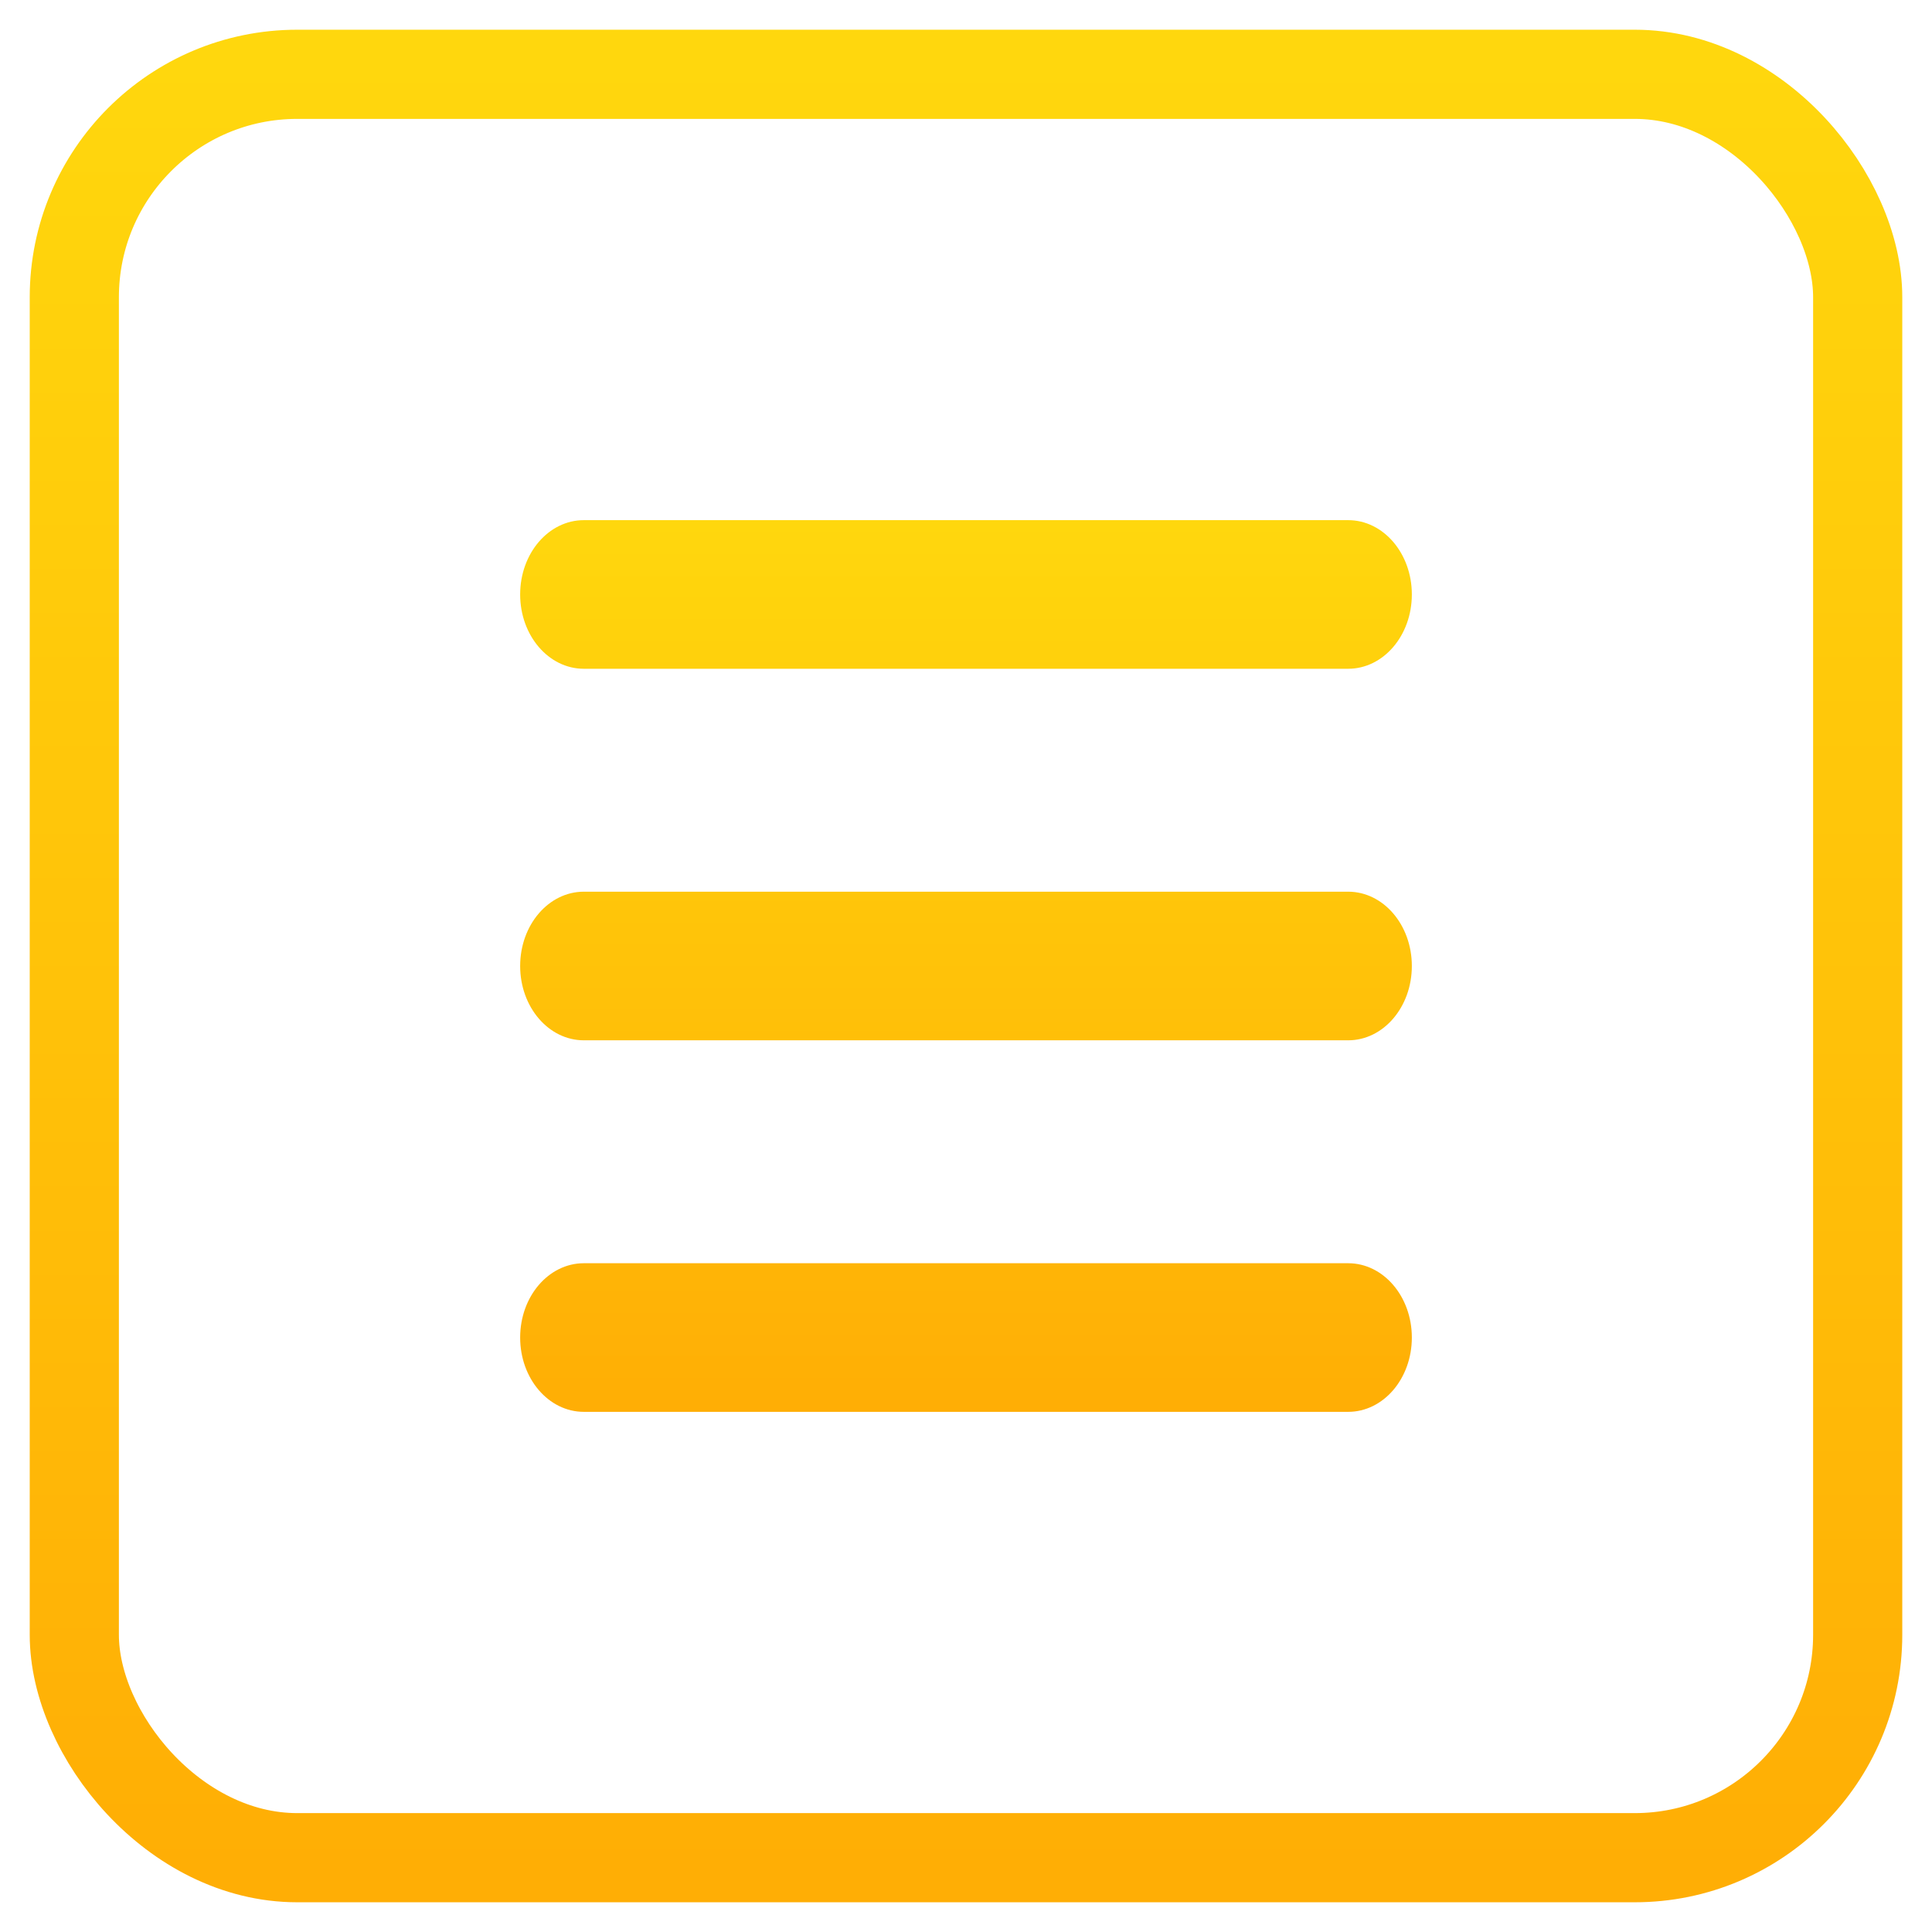
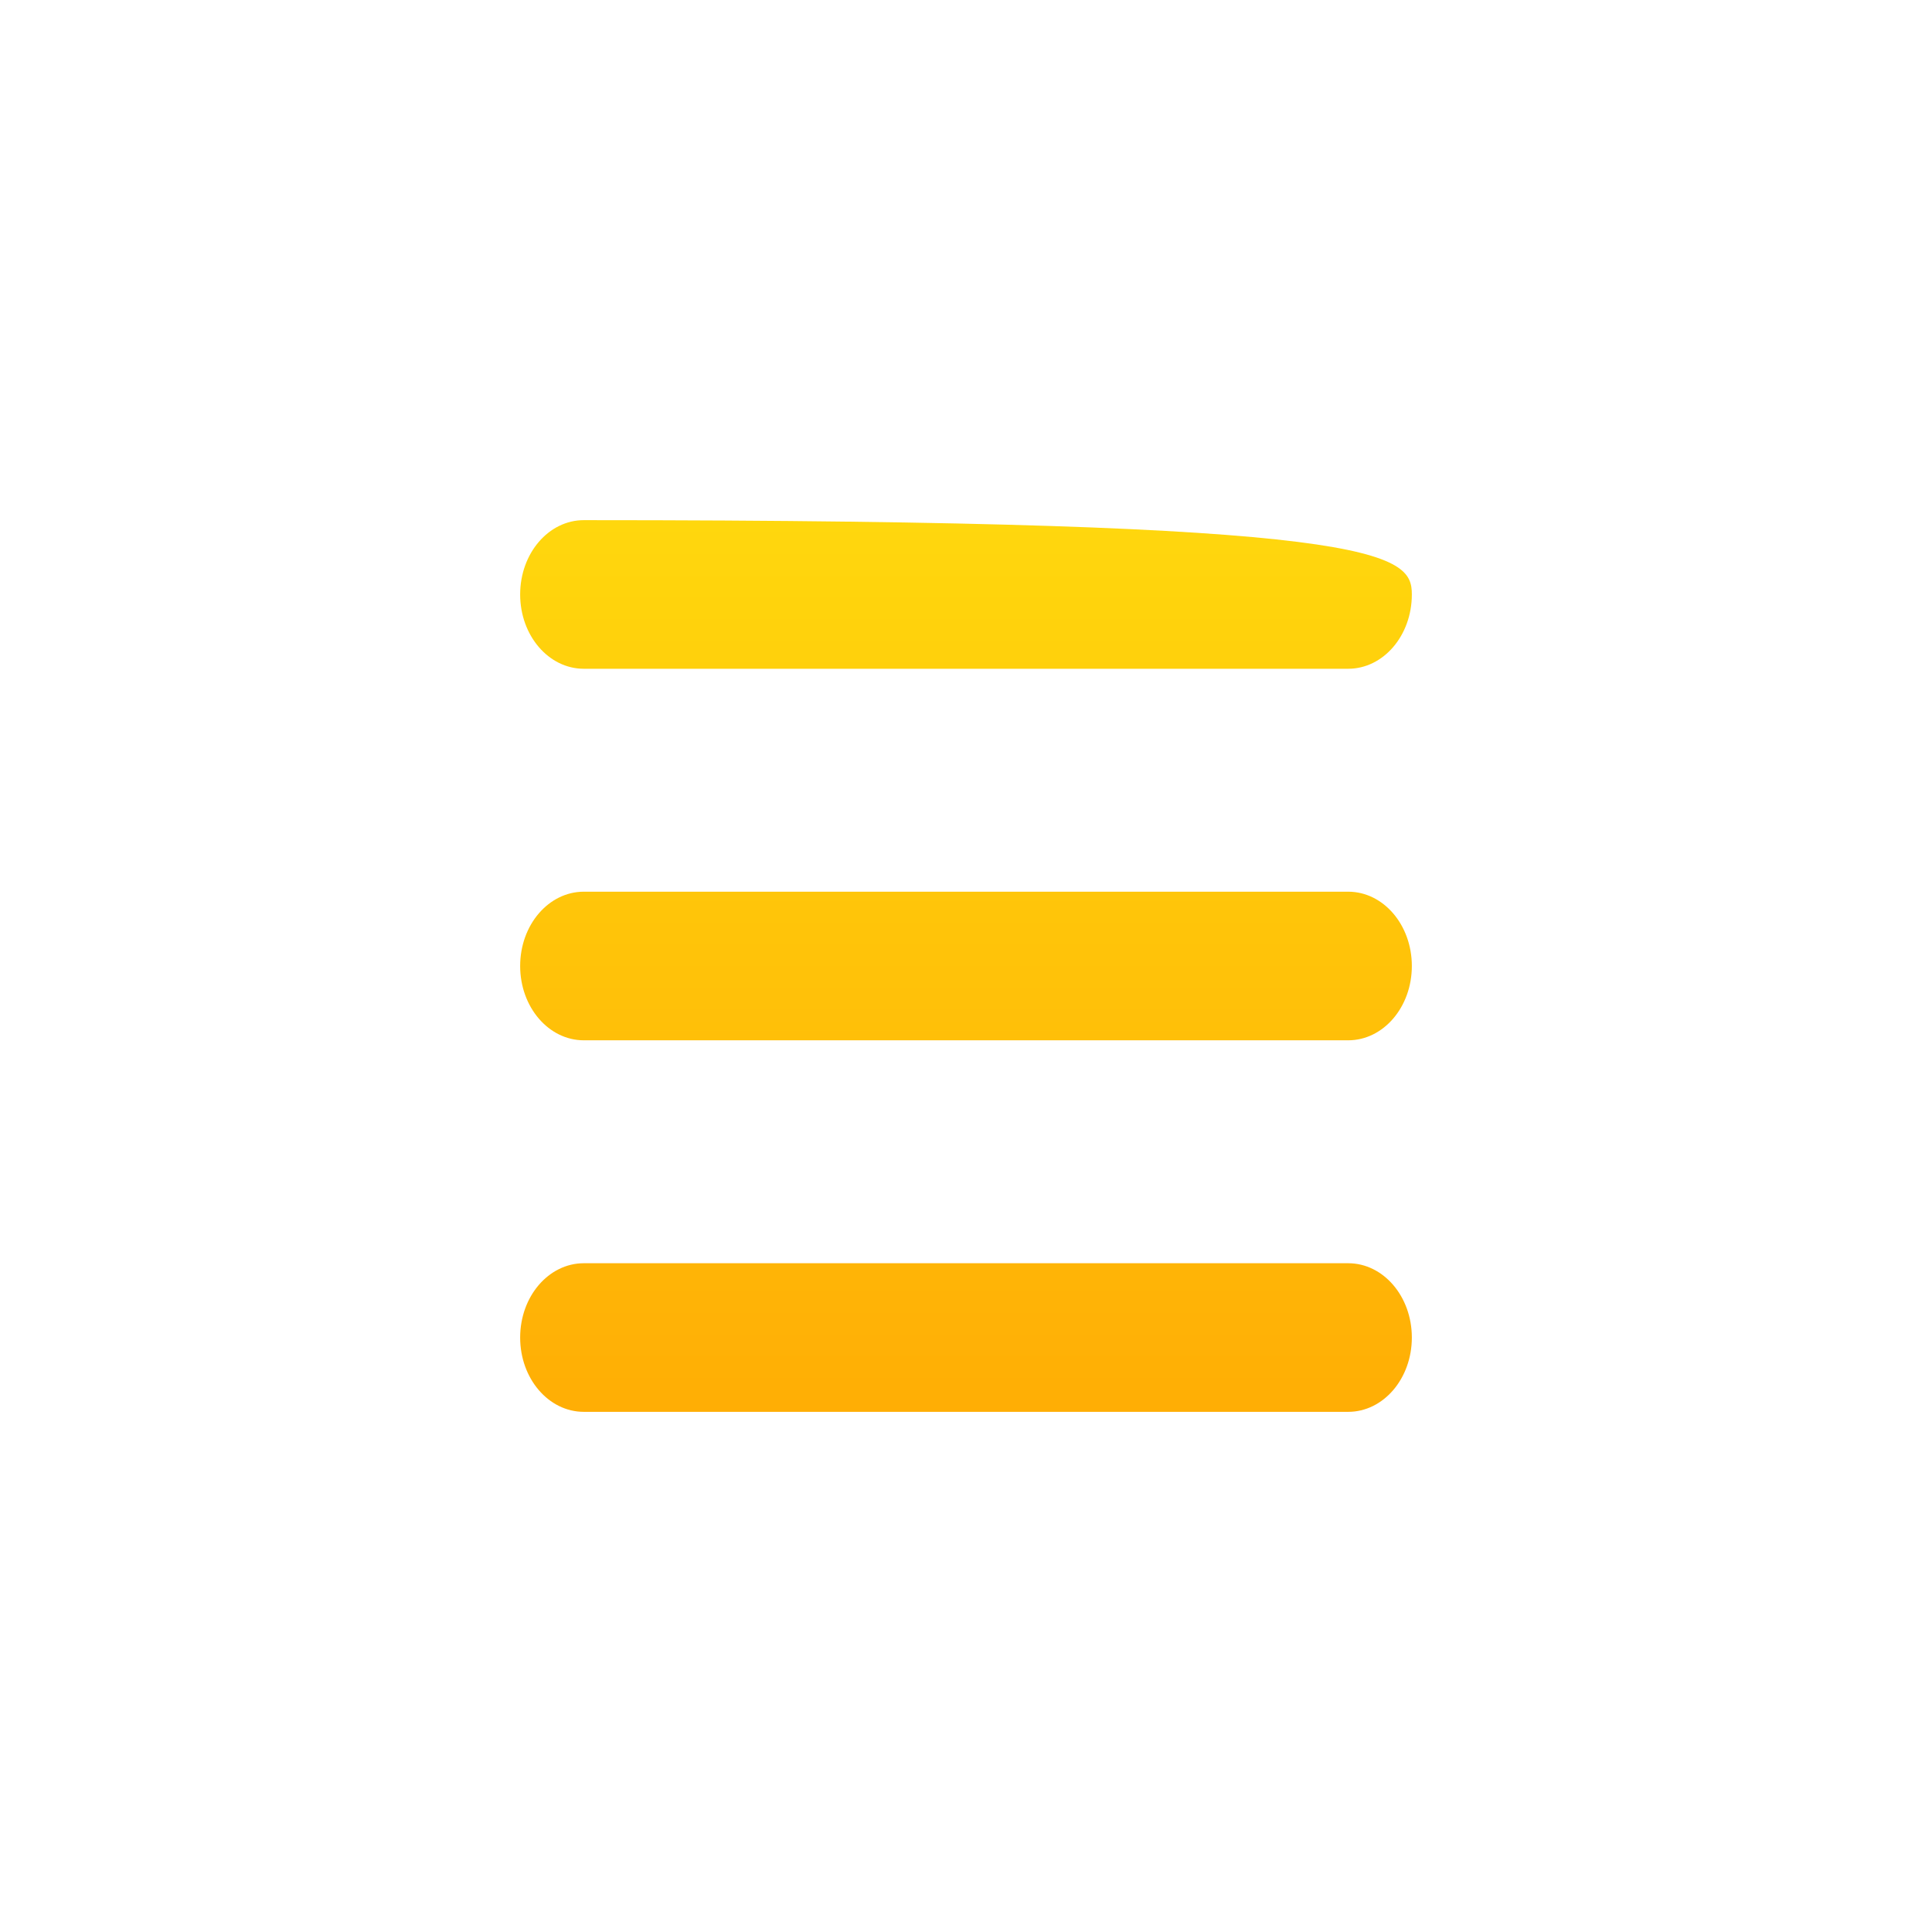
<svg xmlns="http://www.w3.org/2000/svg" width="26px" height="26px" viewBox="0 0 26 26" version="1.1">
  <title>AD9591D2-CB9C-44DB-87CA-DD3C2C7A08FB</title>
  <defs>
    <linearGradient x1="50%" y1="0%" x2="50%" y2="100%" id="linearGradient-1">
      <stop stop-color="#FFD70D" offset="0%" />
      <stop stop-color="#FFAE05" offset="100%" />
    </linearGradient>
  </defs>
  <g id="Promotional" stroke="none" stroke-width="1" fill="none" fill-rule="evenodd">
    <g id="2023-V4-Home-SignedOut-Dark" transform="translate(-1378, -33)">
      <g id="open-menu" transform="translate(1379, 34)">
-         <rect id="Rectangle" stroke="url(#linearGradient-1)" stroke-width="1.2" x="0" y="0" width="24" height="24" rx="3" />
-         <path d="M6,7 C6,6.447 6.383,6 6.857,6 L17.143,6 C17.617,6 18,6.447 18,7 C18,7.553 17.617,8 17.143,8 L6.857,8 C6.383,8 6,7.553 6,7 Z M6,12 C6,11.447 6.383,11 6.857,11 L17.143,11 C17.617,11 18,11.447 18,12 C18,12.553 17.617,13 17.143,13 L6.857,13 C6.383,13 6,12.553 6,12 Z M18,17 C18,17.553 17.617,18 17.143,18 L6.857,18 C6.383,18 6,17.553 6,17 C6,16.447 6.383,16 6.857,16 L17.143,16 C17.617,16 18,16.447 18,17 Z" id="Shape" fill="url(#linearGradient-1)" fill-rule="nonzero" />
+         <path d="M6,7 C6,6.447 6.383,6 6.857,6 C17.617,6 18,6.447 18,7 C18,7.553 17.617,8 17.143,8 L6.857,8 C6.383,8 6,7.553 6,7 Z M6,12 C6,11.447 6.383,11 6.857,11 L17.143,11 C17.617,11 18,11.447 18,12 C18,12.553 17.617,13 17.143,13 L6.857,13 C6.383,13 6,12.553 6,12 Z M18,17 C18,17.553 17.617,18 17.143,18 L6.857,18 C6.383,18 6,17.553 6,17 C6,16.447 6.383,16 6.857,16 L17.143,16 C17.617,16 18,16.447 18,17 Z" id="Shape" fill="url(#linearGradient-1)" fill-rule="nonzero" />
      </g>
    </g>
  </g>
</svg>